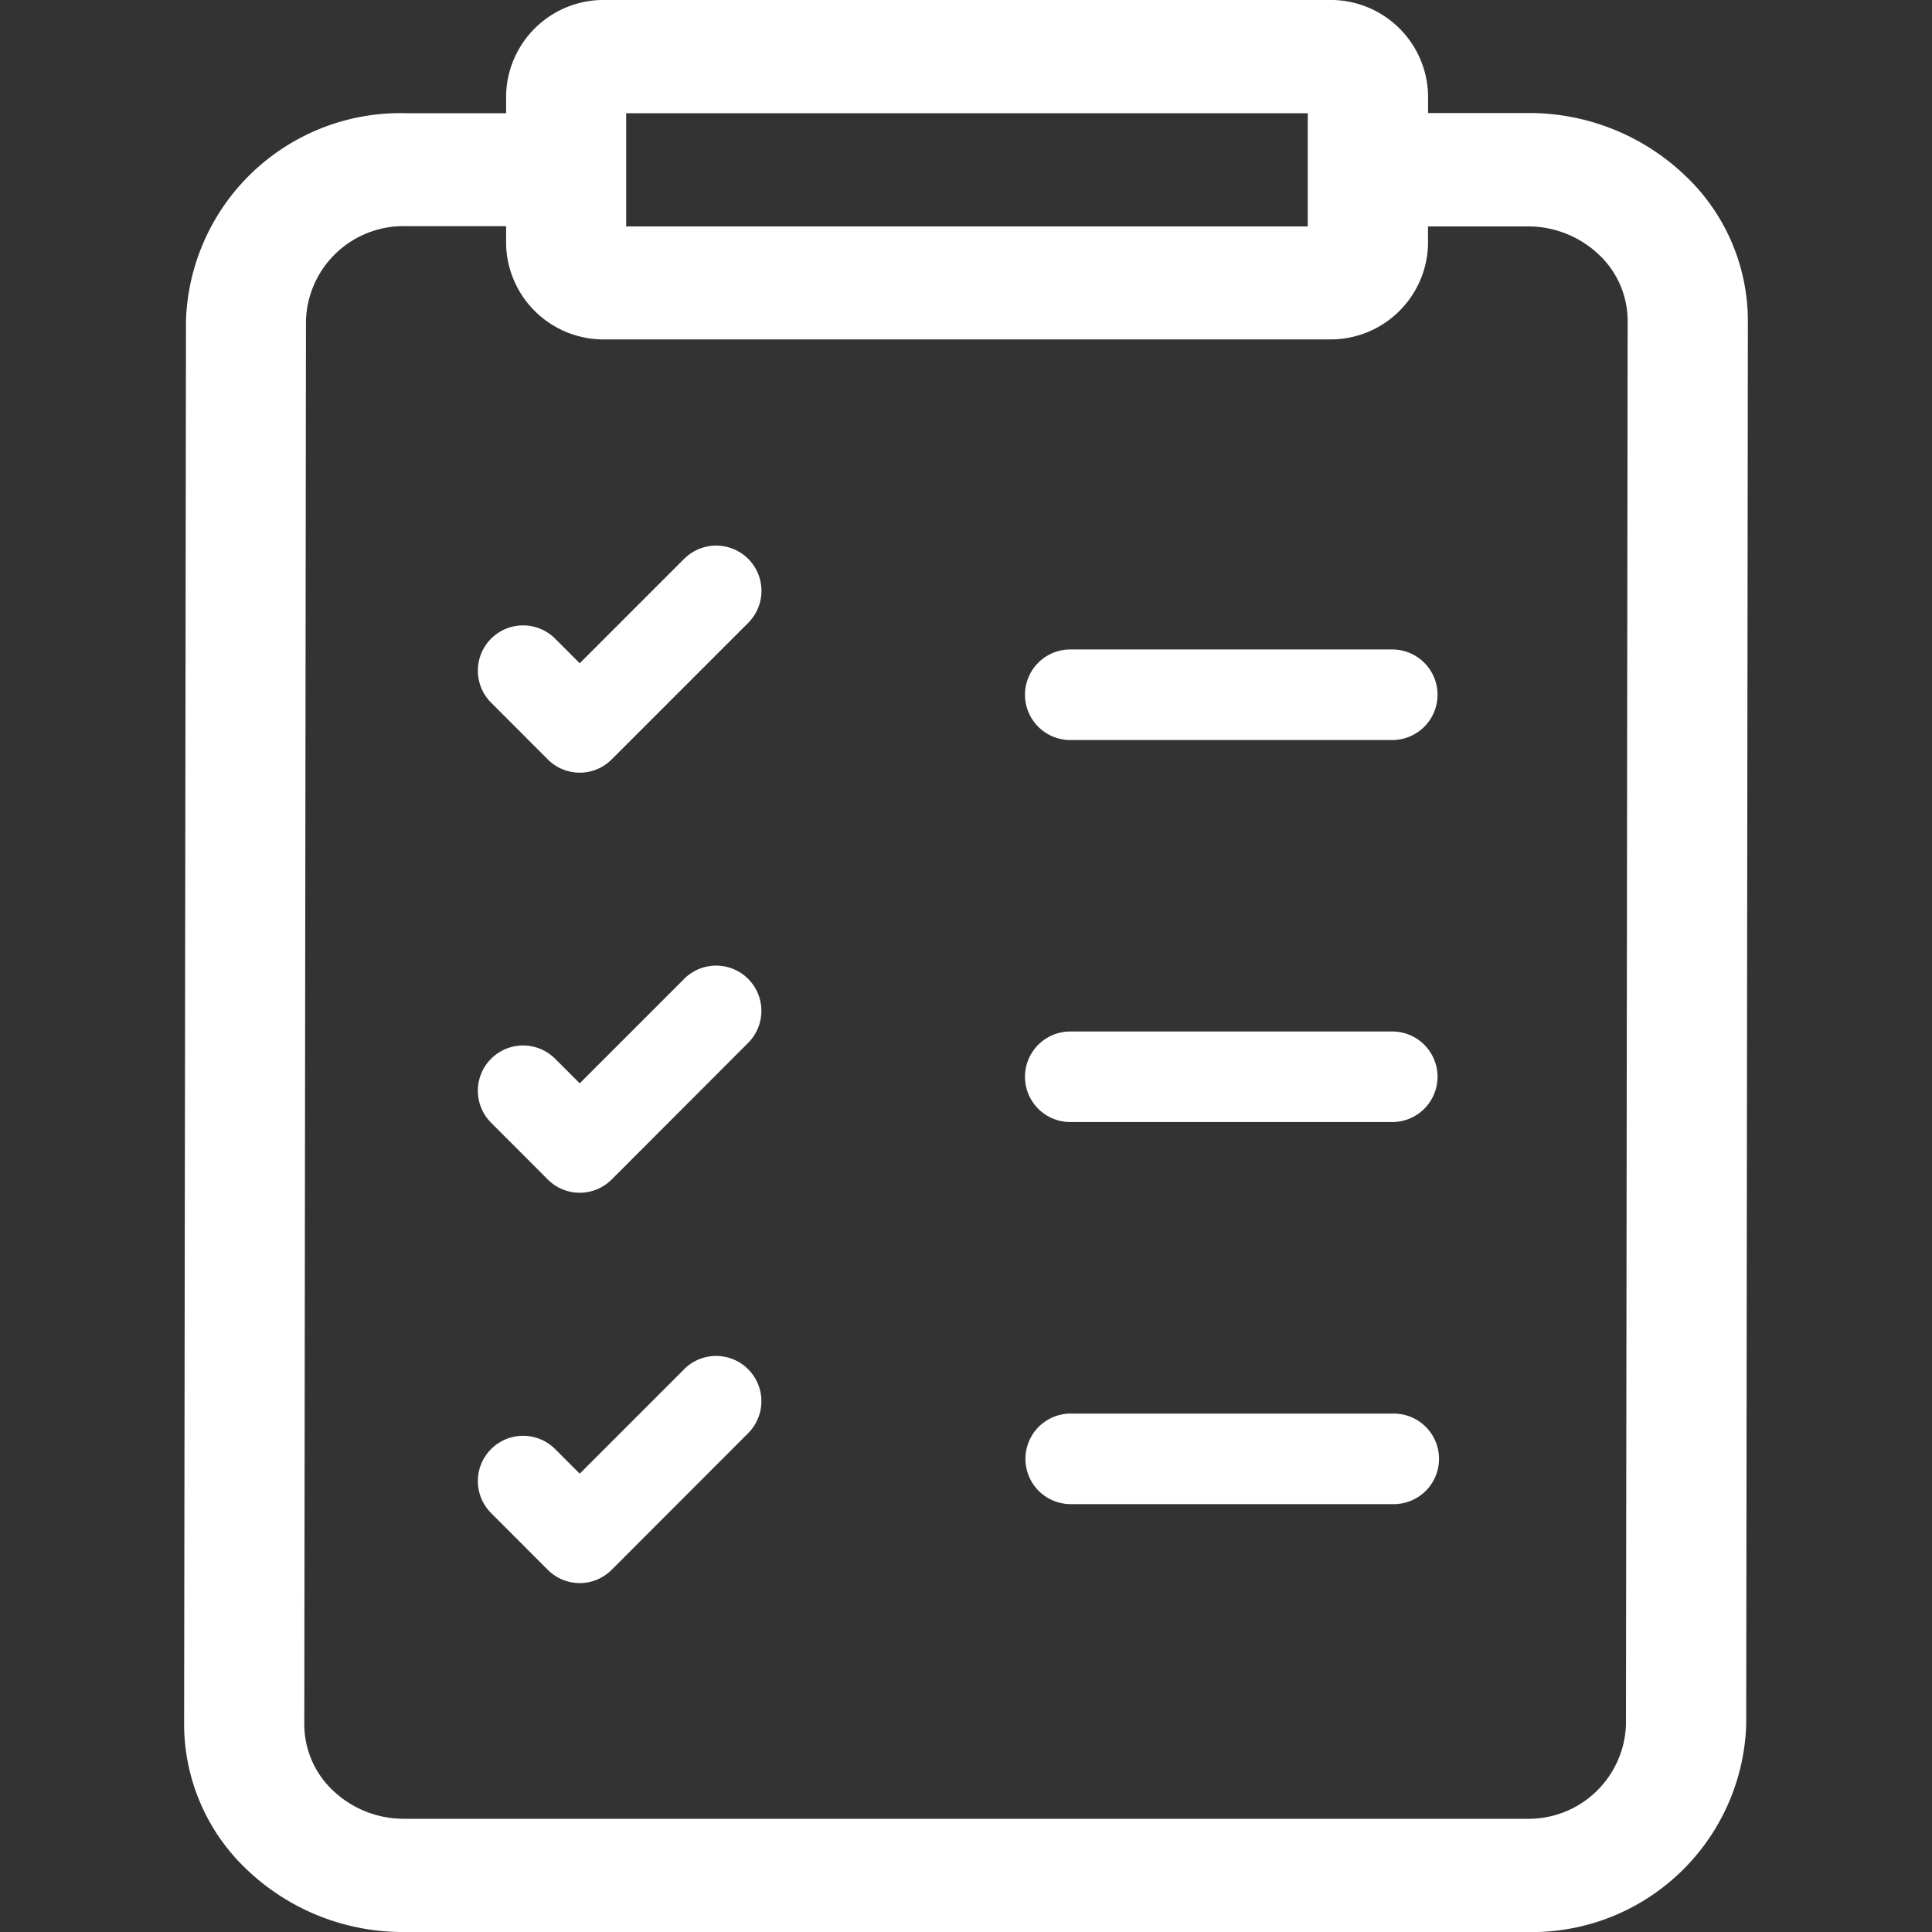
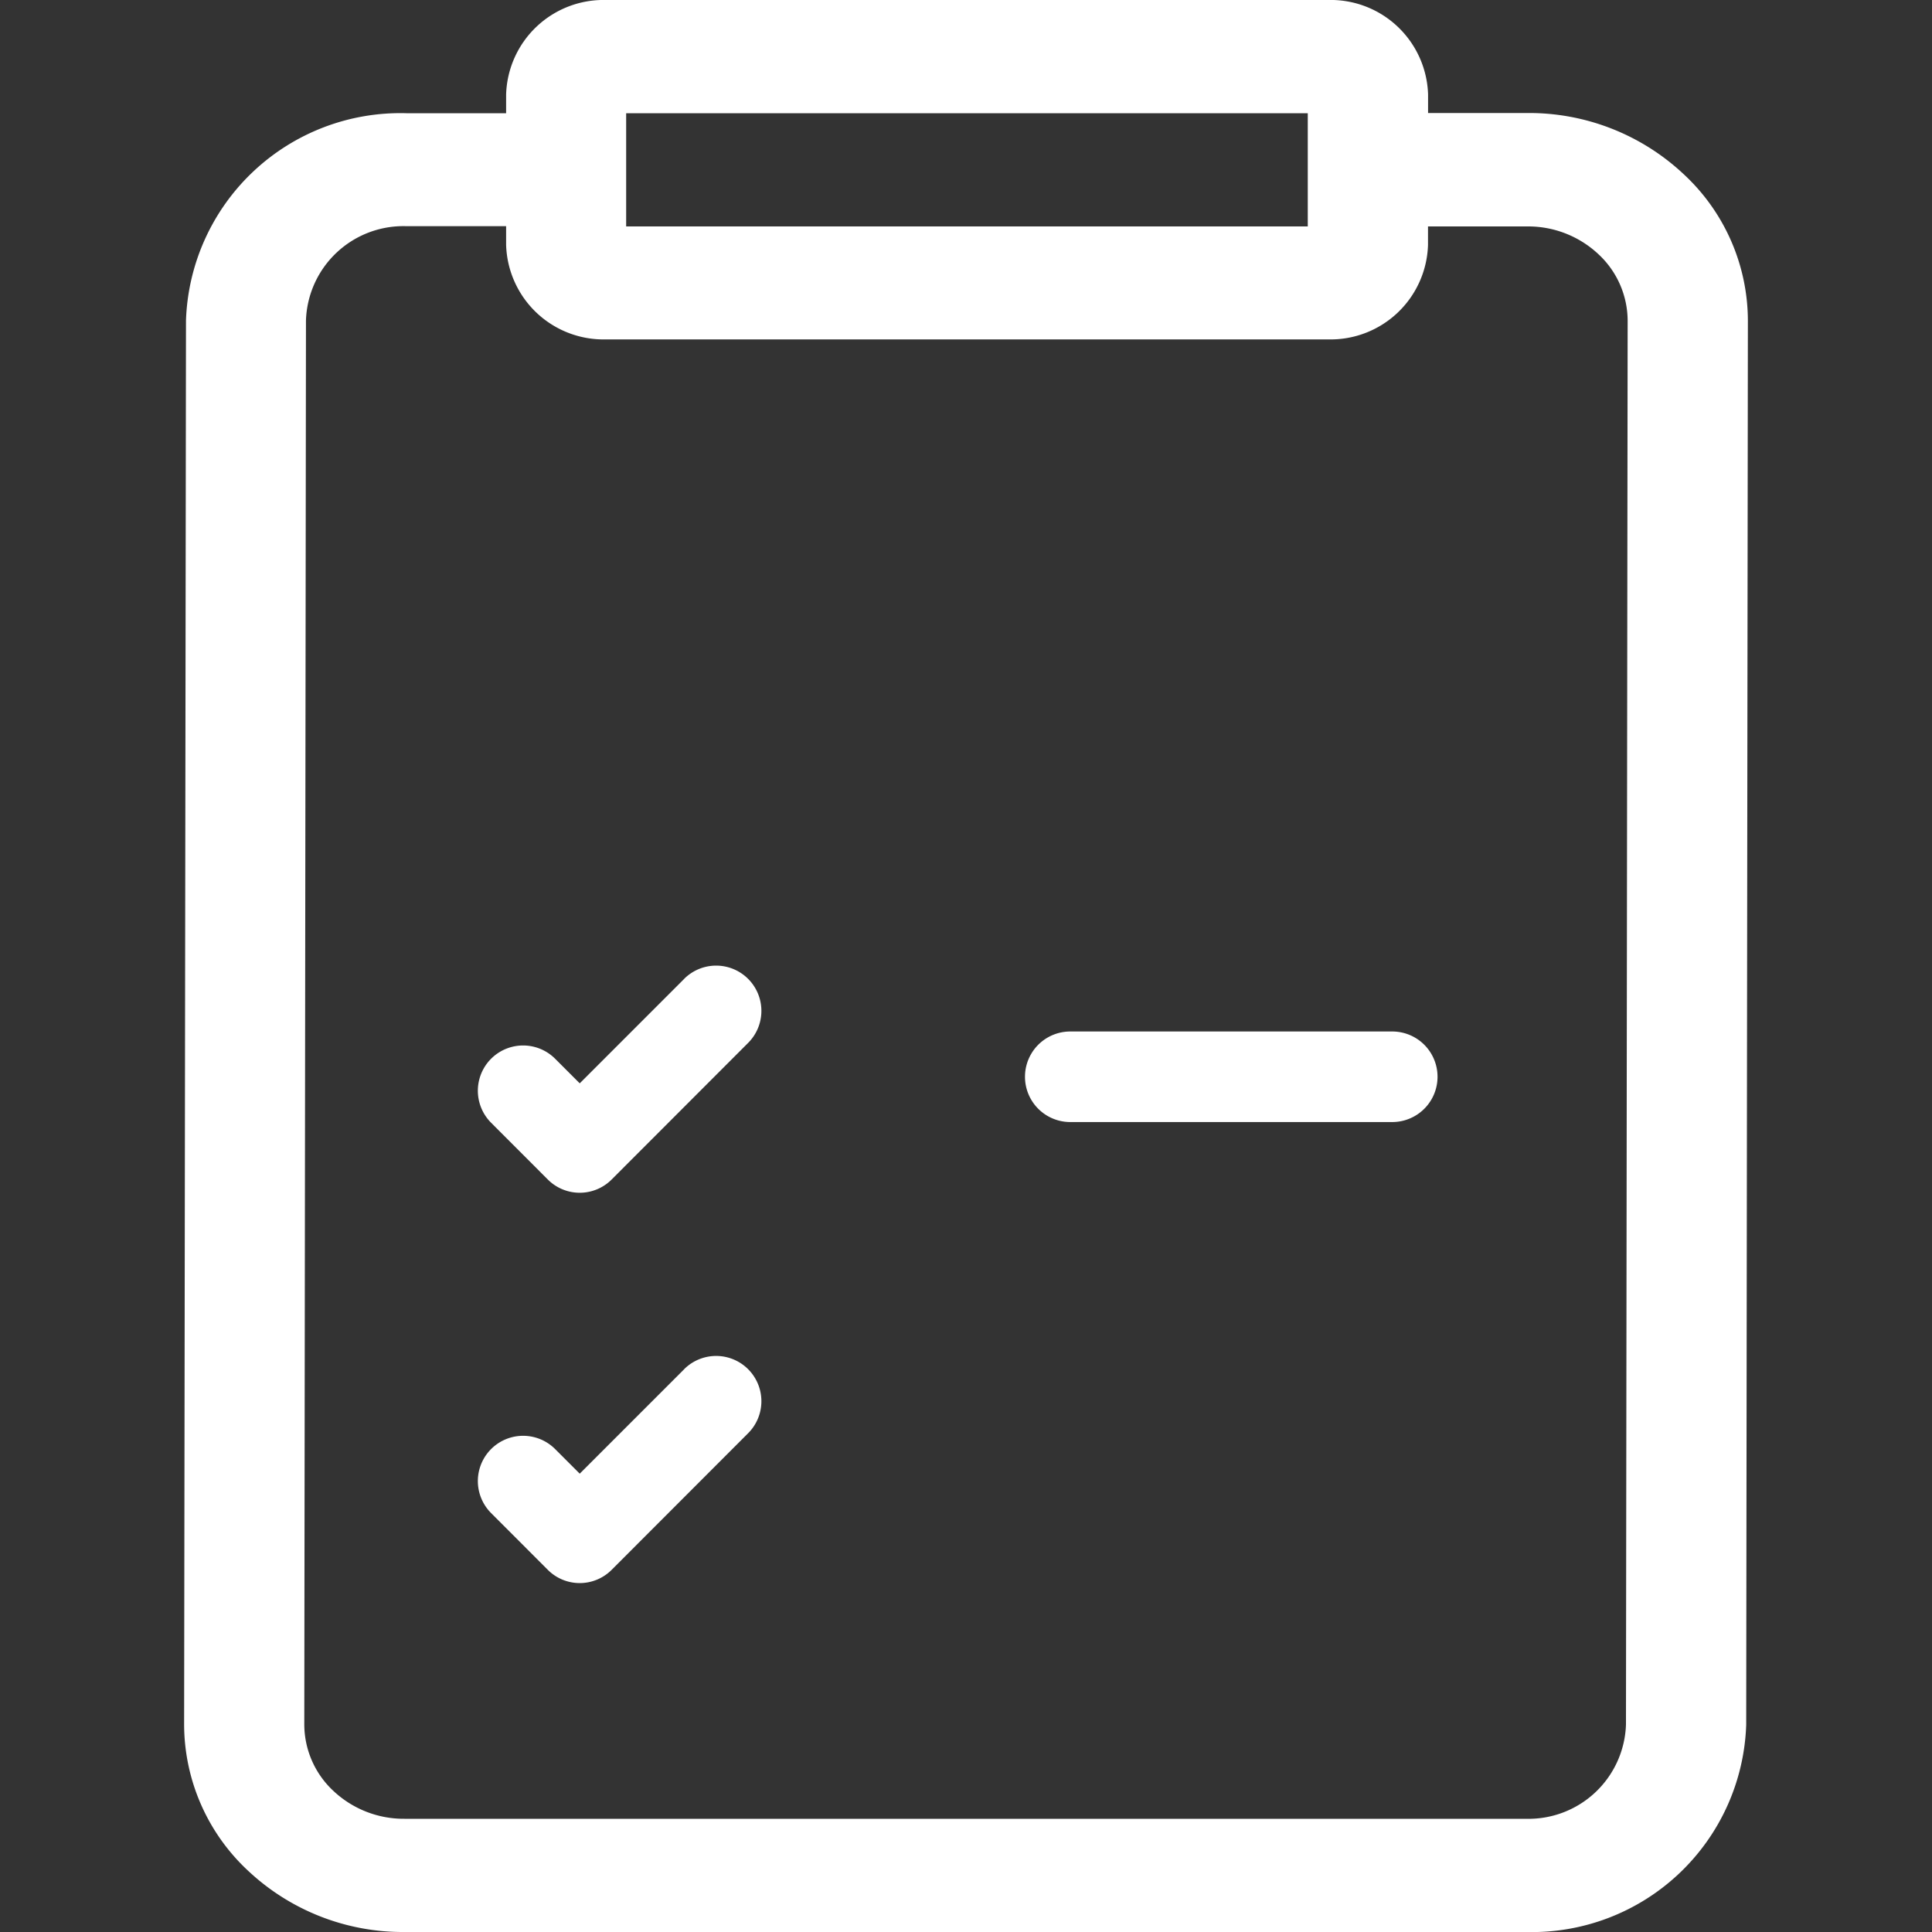
<svg xmlns="http://www.w3.org/2000/svg" width="30" height="30" viewBox="0 0 30 30">
  <rect x="0" y="0" width="30" height="30" fill="#333333" stroke="none" />
  <g id="icon" transform="translate(-10 -10)">
    <g id="recruit" transform="translate(10 10)">
-       <rect id="長方形_26145" data-name="長方形 26145" width="30" height="30" fill="none" />
      <g id="グループ_18649" data-name="グループ 18649" transform="translate(0)">
        <rect id="長方形_26118" data-name="長方形 26118" width="30" height="30" transform="translate(0)" fill="none" />
        <g id="to-do-list" transform="translate(2.859)">
          <path id="パス_61004" data-name="パス 61004" d="M84.28,2.7a3.507,3.507,0,0,0-2.42-.945H80.316V1.465A1.514,1.514,0,0,0,78.759,0H67.553A1.514,1.514,0,0,0,66,1.465v.293h-1.55a3.331,3.331,0,0,0-3.421,3.219L61,26.774a3.11,3.11,0,0,0,1,2.281,3.507,3.507,0,0,0,2.42.945H81.835a3.331,3.331,0,0,0,3.421-3.219l.026-21.8A3.11,3.11,0,0,0,84.28,2.7ZM67.864,1.758H78.448V3.516H67.864ZM83.389,26.779a1.514,1.514,0,0,1-1.555,1.463H64.421a1.594,1.594,0,0,1-1.1-.43,1.414,1.414,0,0,1-.455-1.037l.026-21.8a1.514,1.514,0,0,1,1.555-1.463H66v.293a1.514,1.514,0,0,0,1.556,1.465H78.759a1.514,1.514,0,0,0,1.556-1.465V3.516H81.86a1.594,1.594,0,0,1,1.1.43,1.414,1.414,0,0,1,.455,1.037Z" transform="translate(-61)" fill="#fff" />
-           <path id="パス_61005" data-name="パス 61005" d="M246.8,171.406h5a.7.7,0,0,0,0-1.406h-5a.7.7,0,1,0,0,1.406Z" transform="translate(-233.04 -159.915)" fill="#fff" />
          <path id="パス_61006" data-name="パス 61006" d="M246.8,271.406h5a.7.7,0,0,0,0-1.406h-5a.7.7,0,0,0,0,1.406Z" transform="translate(-233.04 -253.983)" fill="#fff" />
-           <path id="パス_61007" data-name="パス 61007" d="M251.818,370H246.8a.7.7,0,1,0,0,1.406h5.016a.7.7,0,1,0,0-1.406Z" transform="translate(-233.033 -348.05)" fill="#fff" />
-           <path id="パス_61008" data-name="パス 61008" d="M132.106,139.97l-1.621,1.621-.382-.382a.7.7,0,1,0-.994.994l.879.88a.7.7,0,0,0,.994,0l2.119-2.119a.7.7,0,0,0-.994-.994Z" transform="translate(-124.342 -131.292)" fill="#fff" />
          <path id="パス_61009" data-name="パス 61009" d="M132.106,247.607l-1.621,1.621-.382-.382a.7.7,0,1,0-.994.994l.879.88a.7.7,0,0,0,.994,0L133.1,248.6a.7.7,0,0,0-.994-.994Z" transform="translate(-124.342 -232.406)" fill="#fff" />
          <path id="パス_61010" data-name="パス 61010" d="M132.106,347.607l-1.621,1.621-.382-.382a.7.7,0,0,0-.994.994l.879.88a.7.7,0,0,0,.994,0L133.1,348.6a.7.7,0,0,0-.994-.994Z" transform="translate(-124.342 -326.345)" fill="#fff" />
        </g>
      </g>
    </g>
  </g>
</svg>